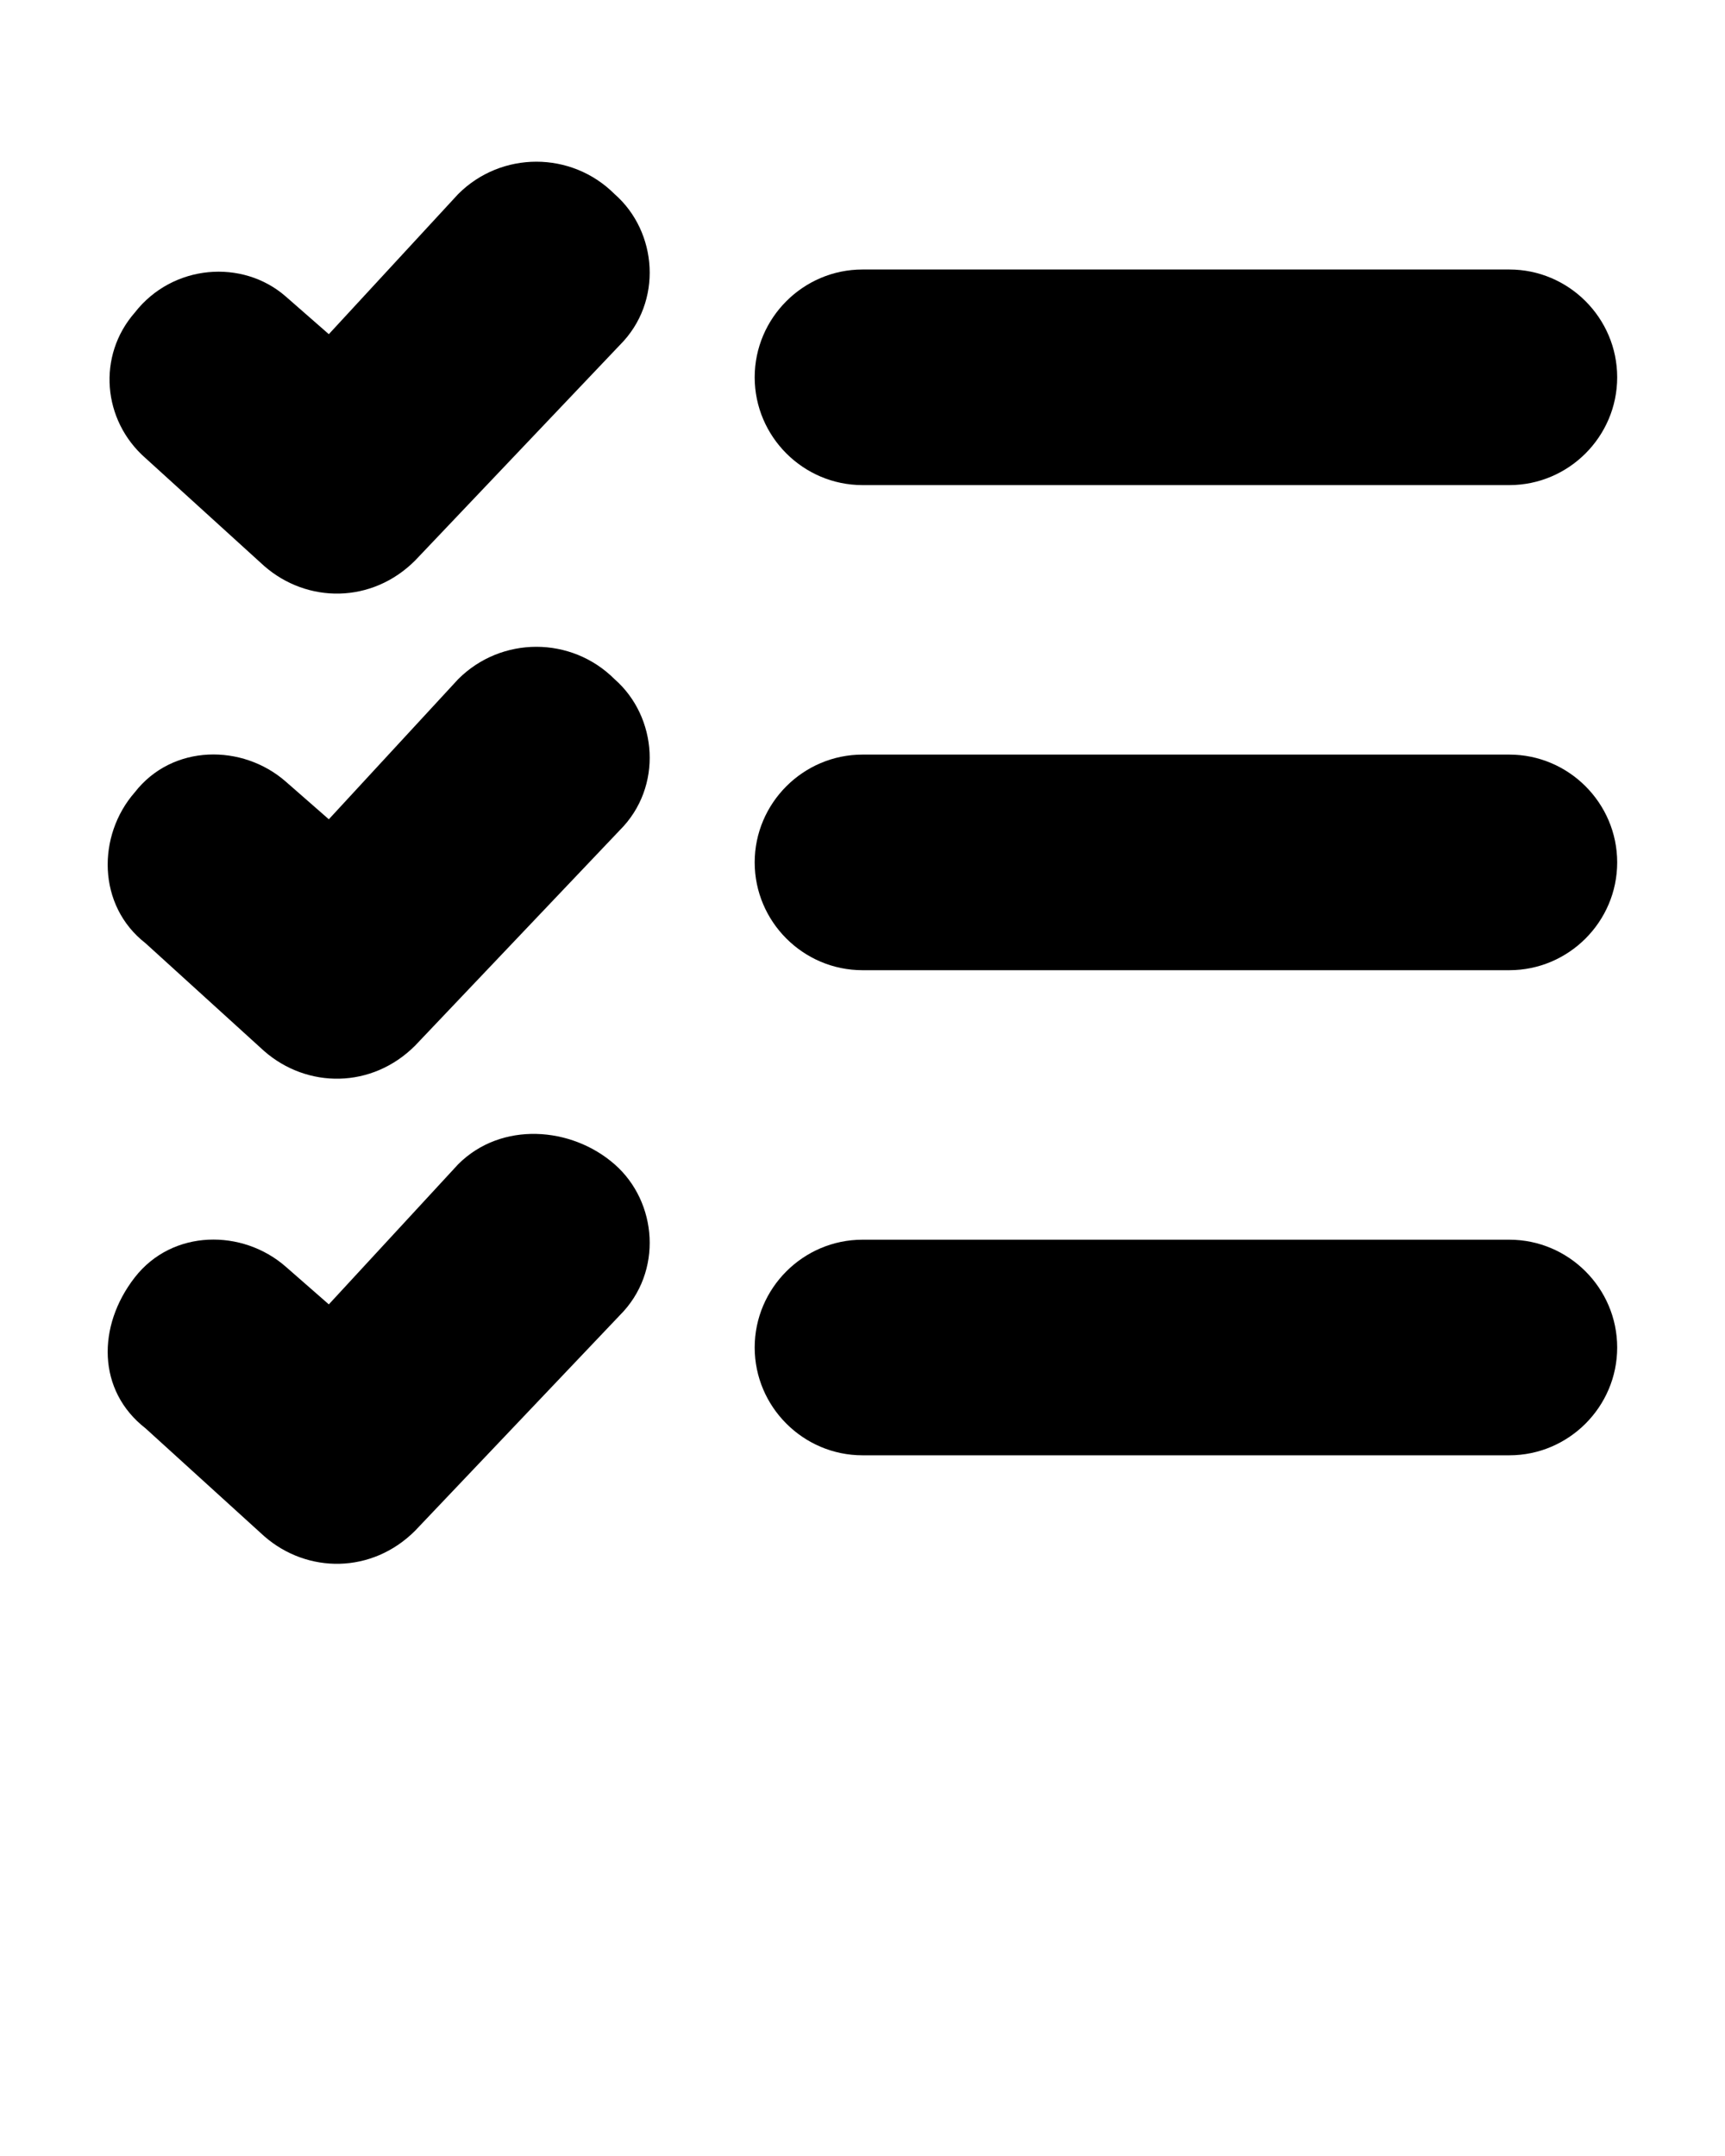
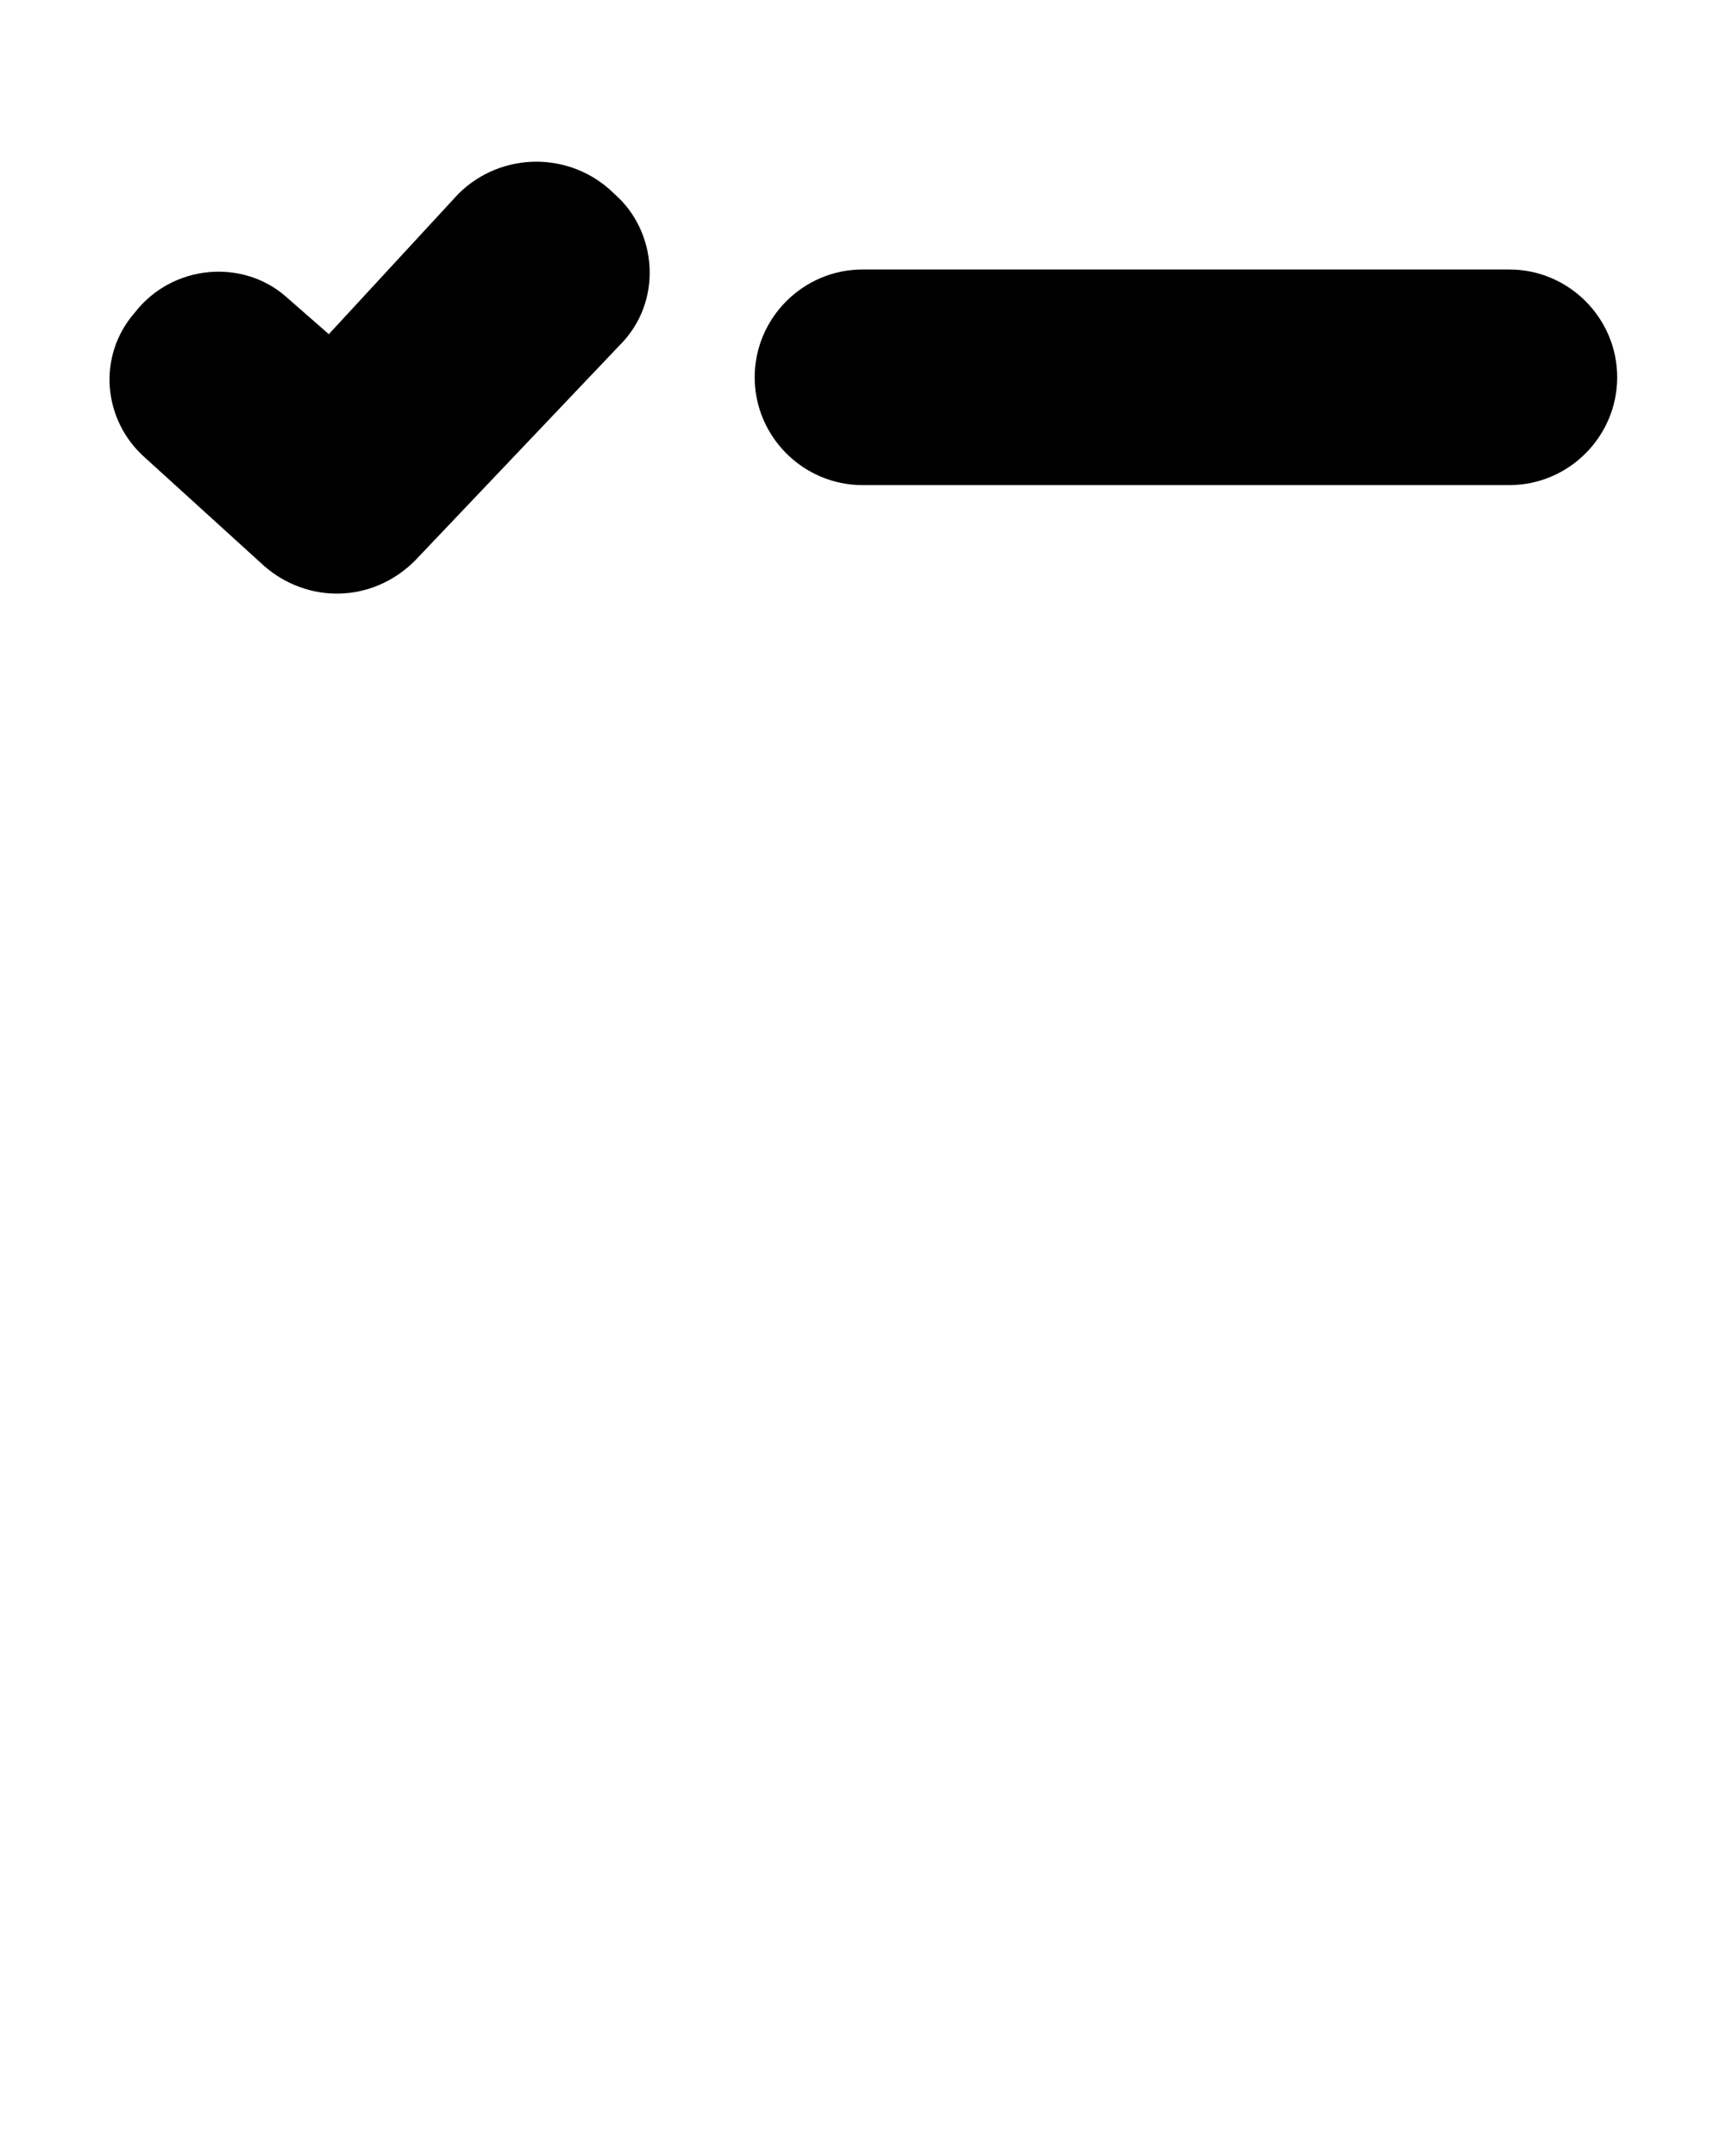
<svg xmlns="http://www.w3.org/2000/svg" version="1.1" id="Calque_1" x="0px" y="0px" viewBox="0 0 32 40" style="enable-background:new 0 0 32 40;" xml:space="preserve">
  <g>
-     <path d="M28,23H16c-1.1,0-2,0.9-2,2s0.9,2,2,2h12c1.1,0,2-0.9,2-2S29.1,23,28,23z" />
-     <path d="M28,14H16c-1.1,0-2,0.9-2,2s0.9,2,2,2h12c1.1,0,2-0.9,2-2S29.1,14,28,14z" />
    <path d="M16,9h12c1.1,0,2-0.9,2-2s-0.9-2-2-2H16c-1.1,0-2,0.9-2,2S14.9,9,16,9z" />
    <path d="M8.5,3.6L6.1,6.2L5.3,5.5C4.5,4.8,3.2,4.9,2.5,5.8c-0.7,0.8-0.6,2,0.2,2.7l2.2,2c0.8,0.7,2,0.7,2.8-0.1l3.8-4 c0.8-0.8,0.7-2.1-0.1-2.8C10.6,2.8,9.3,2.8,8.5,3.6z" />
-     <path d="M8.5,12.6l-2.4,2.6l-0.8-0.7c-0.8-0.7-2.1-0.7-2.8,0.2c-0.7,0.8-0.7,2.1,0.2,2.8l0,0l2.2,2c0.8,0.7,2,0.7,2.8-0.1l3.8-4 c0.8-0.8,0.7-2.1-0.1-2.8C10.6,11.8,9.3,11.8,8.5,12.6L8.5,12.6z" />
-     <path d="M8.5,21.6l-2.4,2.6l-0.8-0.7c-0.8-0.7-2.1-0.7-2.8,0.2s-0.7,2.1,0.2,2.8l2.2,2c0.8,0.7,2,0.7,2.8-0.1l3.8-4 c0.8-0.8,0.7-2.1-0.1-2.8S9.3,20.8,8.5,21.6C8.5,21.6,8.5,21.6,8.5,21.6L8.5,21.6z" />
  </g>
</svg>